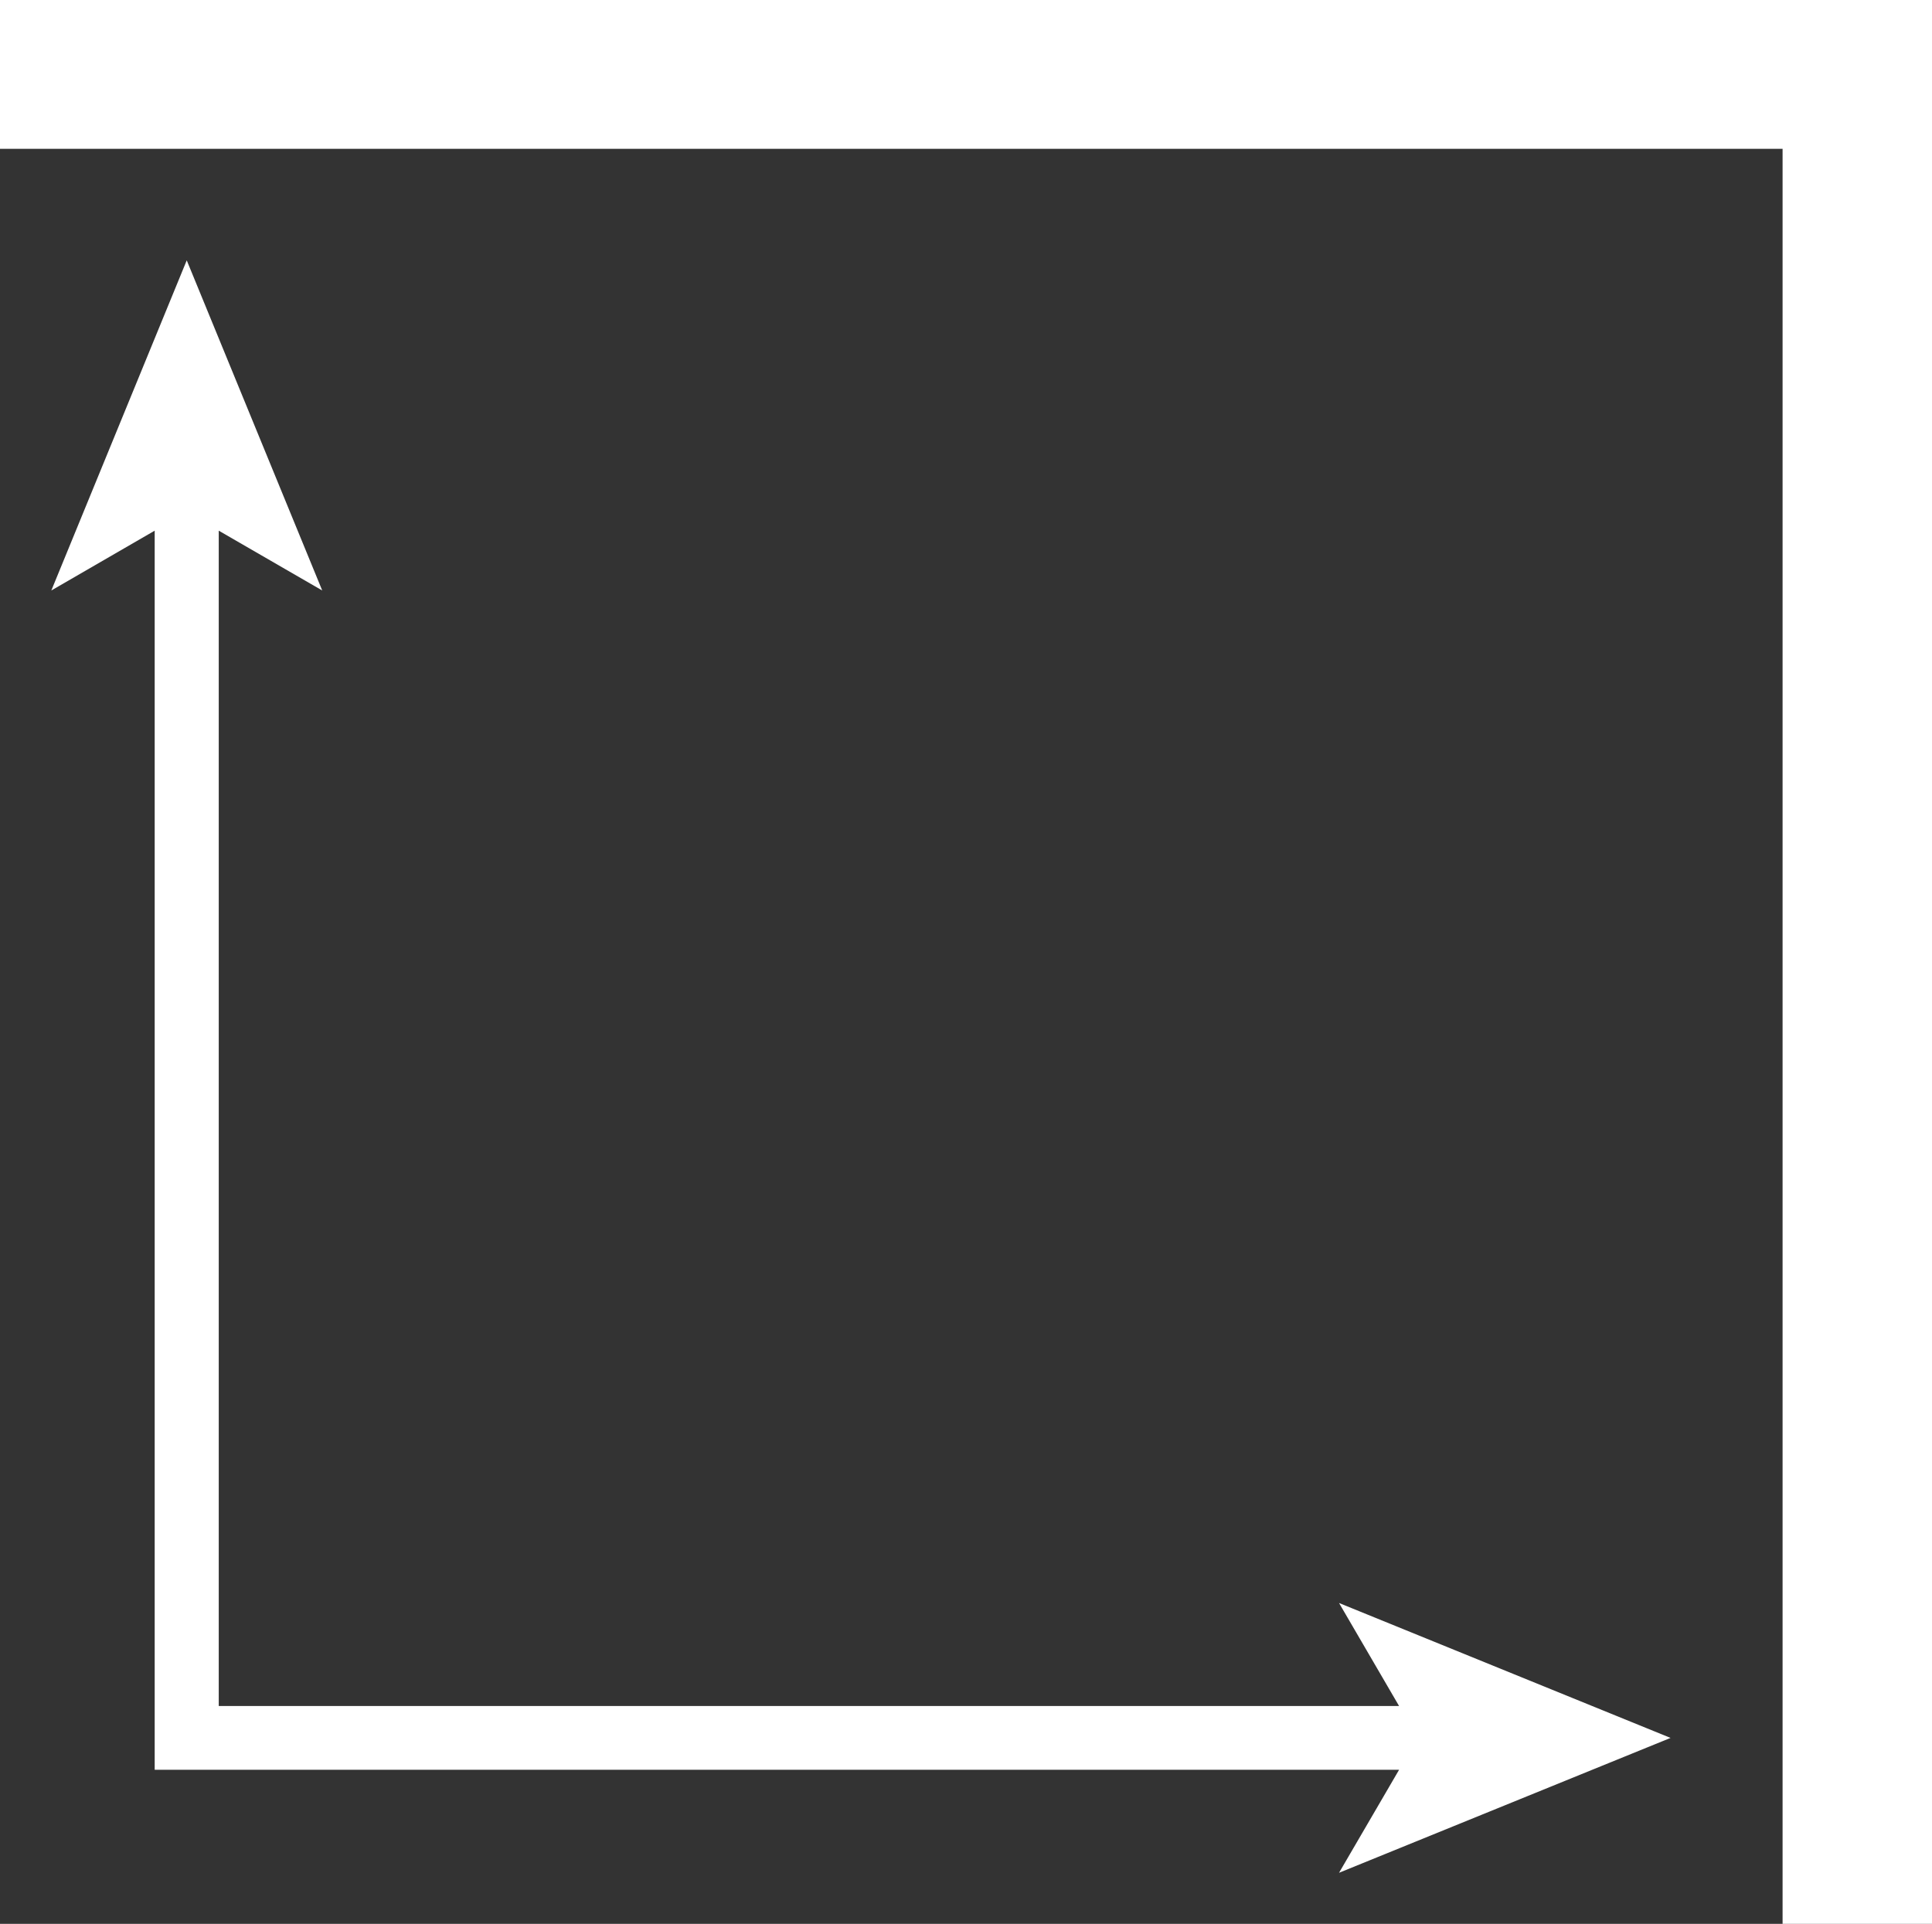
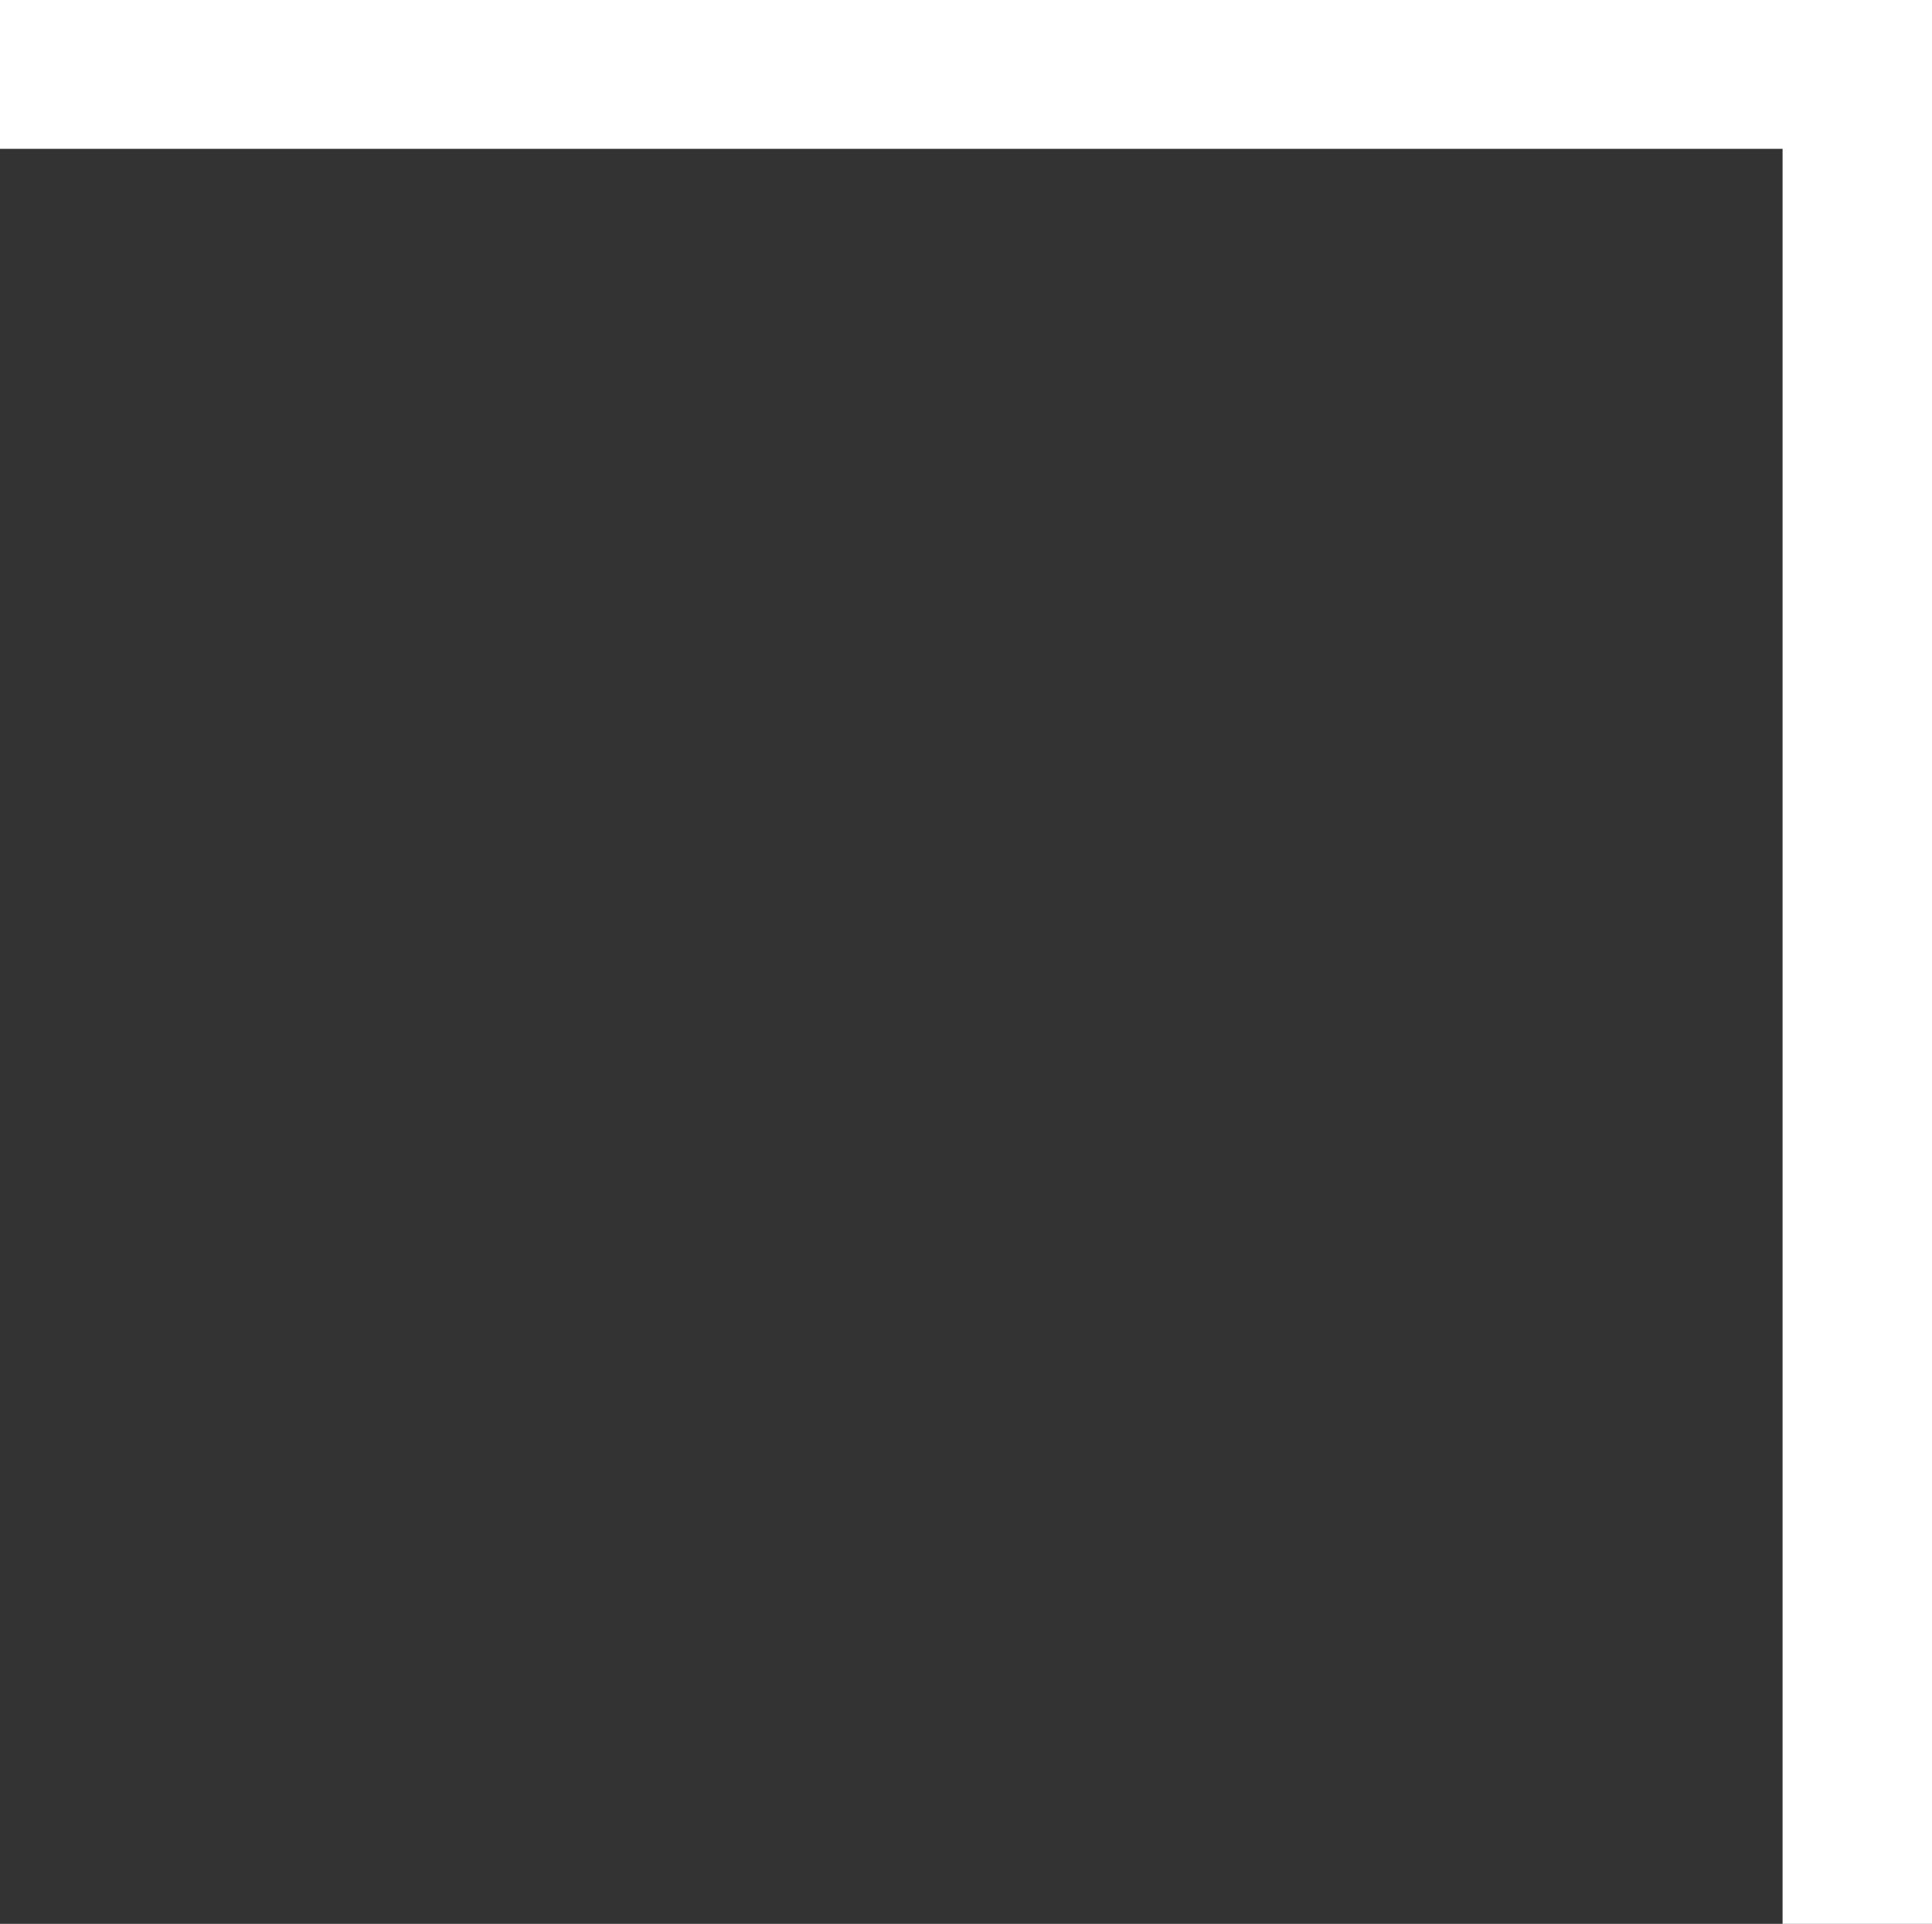
<svg xmlns="http://www.w3.org/2000/svg" id="Camada_2" data-name="Camada 2" viewBox="0 0 4943.29 4923.12">
  <rect x="0" y="0" width="4943.29" height="4923.12" fill="#333333" stroke="none" />
  <defs>
    <style>
      .cls-1 {
        fill: #fff;
      }
    </style>
  </defs>
  <g id="Camada_1-2" data-name="Camada 1">
    <polygon class="cls-1" points="0 0 0 380.8 4560.98 380.8 4560.98 4923.12 4943.29 4923.12 4943.29 0 0 0" />
-     <polygon class="cls-1" points="3579.74 4365.71 559.68 4365.71 559.68 1357.98 824.48 1511.07 477.79 666.21 131.29 1511.07 395.79 1358 395.79 4528.9 3579.74 4528.9 3426.11 4792.46 4274.34 4447.32 3426.11 4102.08 3579.74 4365.71" />
  </g>
</svg>